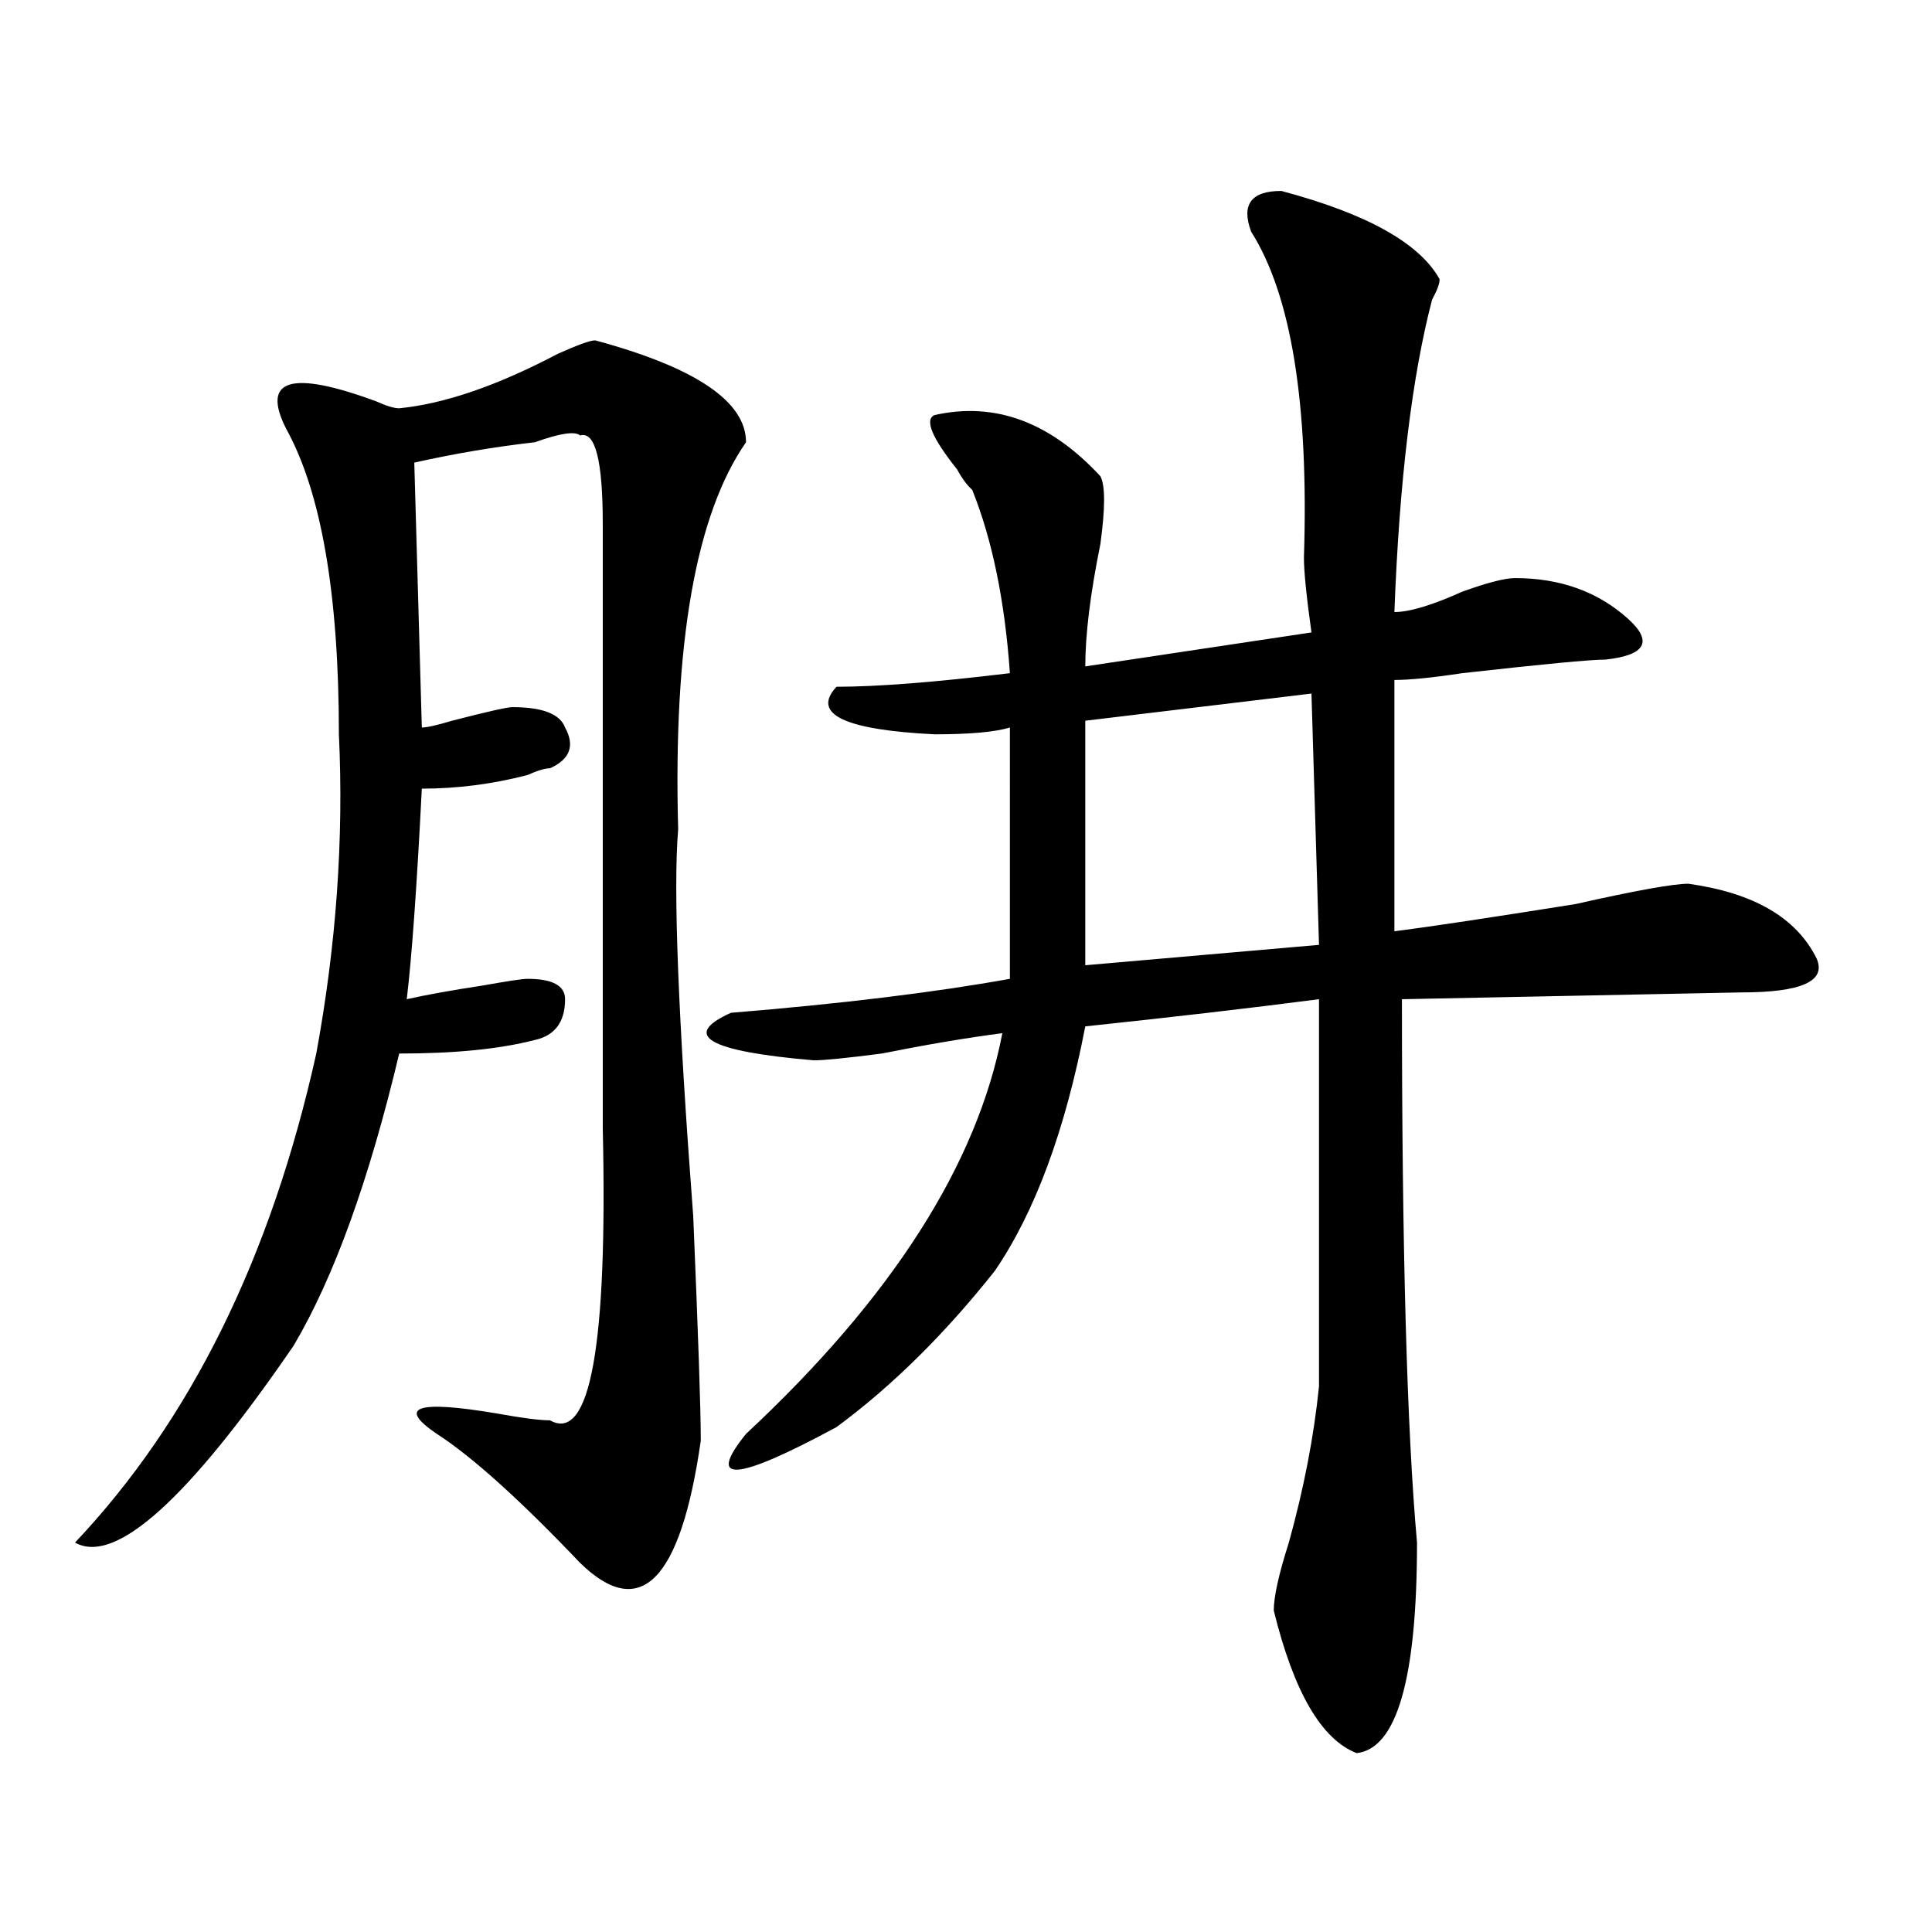
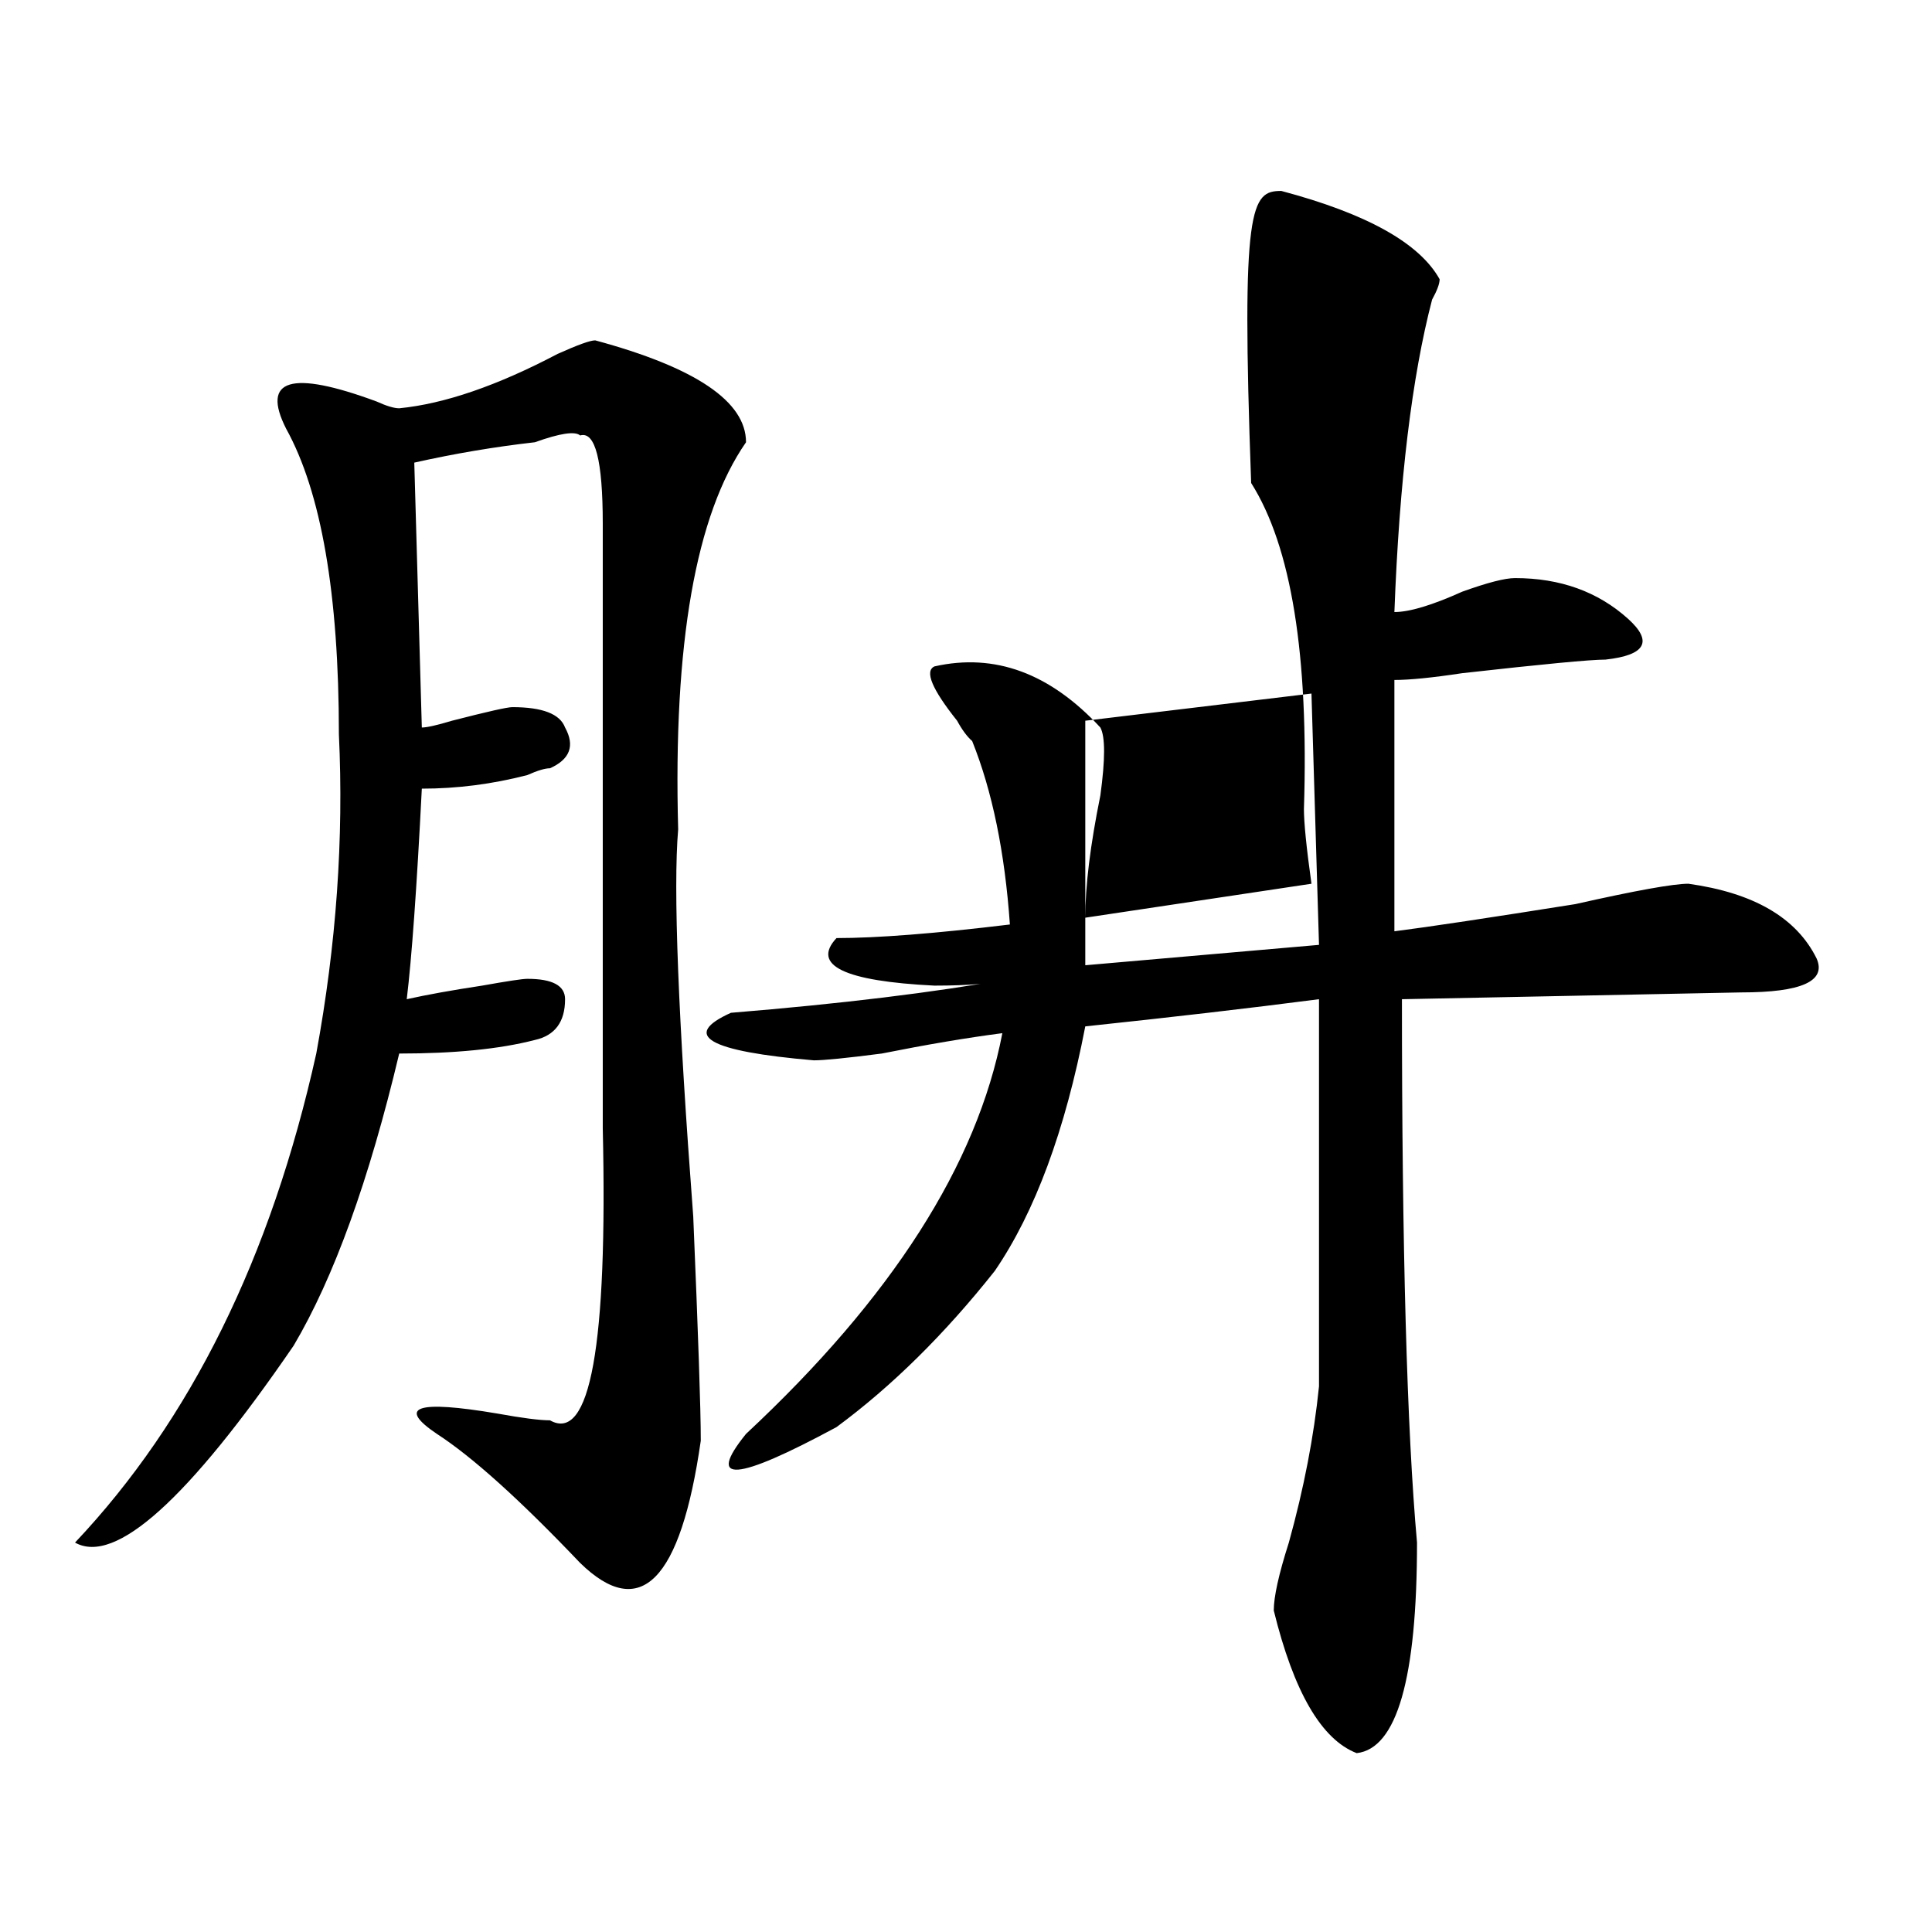
<svg xmlns="http://www.w3.org/2000/svg" version="1.1" id="图层_1" x="0px" y="0px" width="1000px" height="1000px" viewBox="0 0 1000 1000" enable-background="new 0 0 1000 1000" xml:space="preserve">
-   <path d="M308.09,176.172c52.011,14.063,78.047,31.641,78.047,52.734c-26.036,37.519-37.743,104.315-35.121,200.391  c-2.622,30.487,0,97.284,7.805,200.391c2.561,60.975,3.902,99.646,3.902,116.016c-10.427,72.619-31.219,93.713-62.438,63.281  c-31.219-32.794-55.975-55.041-74.145-66.797c-20.854-14.063-10.427-17.578,31.219-10.547c12.987,2.362,22.072,3.516,27.316,3.516  c20.792,11.756,29.877-38.672,27.316-151.172V271.094c0-32.794-3.902-48.01-11.707-45.703c-2.622-2.307-10.427-1.153-23.414,3.516  c-20.854,2.362-41.646,5.878-62.438,10.547l3.902,137.109c2.561,0,7.805-1.153,15.609-3.516c18.17-4.669,28.597-7.031,31.219-7.031  c15.609,0,24.694,3.516,27.316,10.547c5.183,9.394,2.561,16.425-7.805,21.094c-2.622,0-6.524,1.209-11.707,3.516  c-18.231,4.725-36.463,7.031-54.633,7.031c-2.622,51.581-5.244,87.891-7.805,108.984c10.365-2.307,23.414-4.669,39.023-7.031  c12.987-2.307,20.792-3.516,23.414-3.516c12.987,0,19.512,3.516,19.512,10.547c0,11.756-5.244,18.787-15.609,21.094  c-18.231,4.725-41.646,7.031-70.242,7.031c-15.609,65.644-33.841,116.016-54.633,151.172  C97.363,776.19,59.62,810.138,38.828,798.438c59.815-63.281,101.461-147.656,124.875-253.125  c10.365-56.25,14.268-111.291,11.707-165.234c0-72.619-9.146-125.354-27.316-158.203c-13.049-25.763,2.561-30.432,46.828-14.063  c5.183,2.362,9.085,3.516,11.707,3.516c23.414-2.307,50.73-11.7,81.949-28.125C298.943,178.534,305.468,176.172,308.09,176.172z   M663.203,98.828c44.206,11.756,71.522,26.972,81.949,45.703c0,2.362-1.342,5.878-3.902,10.547  c-10.427,39.881-16.951,93.769-19.512,161.719c7.805,0,19.512-3.516,35.121-10.547c12.987-4.669,22.072-7.031,27.316-7.031  c23.414,0,42.926,7.031,58.535,21.094c12.987,11.756,9.085,18.787-11.707,21.094c-7.805,0-32.561,2.362-74.145,7.031  c-15.609,2.362-27.316,3.516-35.121,3.516v130.078c18.17-2.307,49.389-7.031,93.656-14.063c31.219-7.031,50.73-10.547,58.535-10.547  c33.779,4.725,55.913,17.578,66.34,38.672c5.183,11.756-7.805,17.578-39.023,17.578l-175.605,3.516  c0,128.925,2.561,222.693,7.805,281.25c0,70.313-10.427,106.622-31.219,108.984c-18.231-7.031-32.561-31.641-42.926-73.828  c0-7.031,2.561-18.787,7.805-35.156c7.805-28.125,12.987-55.041,15.609-80.859c0-93.713,0-160.51,0-200.391  c-36.463,4.725-76.767,9.394-120.973,14.063c-10.427,53.943-26.036,96.131-46.828,126.563  c-26.036,32.85-53.353,59.766-81.949,80.859c-52.072,28.125-67.682,29.334-46.828,3.516  c75.425-70.313,119.631-139.416,132.68-207.422c-18.231,2.362-39.023,5.878-62.438,10.547c-18.231,2.362-29.938,3.516-35.121,3.516  c-54.633-4.669-68.962-12.854-42.926-24.609c57.193-4.669,105.363-10.547,144.387-17.578V376.563  c-7.805,2.362-20.854,3.516-39.023,3.516c-46.828-2.307-63.779-10.547-50.73-24.609c20.792,0,50.73-2.307,89.754-7.031  c-2.622-37.463-9.146-69.104-19.512-94.922c-2.622-2.307-5.244-5.822-7.805-10.547c-13.049-16.369-16.951-25.763-11.707-28.125  c31.219-7.031,59.815,3.516,85.852,31.641c2.561,4.725,2.561,16.425,0,35.156c-5.244,25.818-7.805,46.912-7.805,63.281  l117.07-17.578c-2.622-18.731-3.902-31.641-3.902-38.672c2.561-79.65-6.524-135.9-27.316-168.75  C642.35,105.859,647.594,98.828,663.203,98.828z M678.813,358.984l-117.07,14.063v126.563l120.973-10.547L678.813,358.984z" />
+   <path d="M308.09,176.172c52.011,14.063,78.047,31.641,78.047,52.734c-26.036,37.519-37.743,104.315-35.121,200.391  c-2.622,30.487,0,97.284,7.805,200.391c2.561,60.975,3.902,99.646,3.902,116.016c-10.427,72.619-31.219,93.713-62.438,63.281  c-31.219-32.794-55.975-55.041-74.145-66.797c-20.854-14.063-10.427-17.578,31.219-10.547c12.987,2.362,22.072,3.516,27.316,3.516  c20.792,11.756,29.877-38.672,27.316-151.172V271.094c0-32.794-3.902-48.01-11.707-45.703c-2.622-2.307-10.427-1.153-23.414,3.516  c-20.854,2.362-41.646,5.878-62.438,10.547l3.902,137.109c2.561,0,7.805-1.153,15.609-3.516c18.17-4.669,28.597-7.031,31.219-7.031  c15.609,0,24.694,3.516,27.316,10.547c5.183,9.394,2.561,16.425-7.805,21.094c-2.622,0-6.524,1.209-11.707,3.516  c-18.231,4.725-36.463,7.031-54.633,7.031c-2.622,51.581-5.244,87.891-7.805,108.984c10.365-2.307,23.414-4.669,39.023-7.031  c12.987-2.307,20.792-3.516,23.414-3.516c12.987,0,19.512,3.516,19.512,10.547c0,11.756-5.244,18.787-15.609,21.094  c-18.231,4.725-41.646,7.031-70.242,7.031c-15.609,65.644-33.841,116.016-54.633,151.172  C97.363,776.19,59.62,810.138,38.828,798.438c59.815-63.281,101.461-147.656,124.875-253.125  c10.365-56.25,14.268-111.291,11.707-165.234c0-72.619-9.146-125.354-27.316-158.203c-13.049-25.763,2.561-30.432,46.828-14.063  c5.183,2.362,9.085,3.516,11.707,3.516c23.414-2.307,50.73-11.7,81.949-28.125C298.943,178.534,305.468,176.172,308.09,176.172z   M663.203,98.828c44.206,11.756,71.522,26.972,81.949,45.703c0,2.362-1.342,5.878-3.902,10.547  c-10.427,39.881-16.951,93.769-19.512,161.719c7.805,0,19.512-3.516,35.121-10.547c12.987-4.669,22.072-7.031,27.316-7.031  c23.414,0,42.926,7.031,58.535,21.094c12.987,11.756,9.085,18.787-11.707,21.094c-7.805,0-32.561,2.362-74.145,7.031  c-15.609,2.362-27.316,3.516-35.121,3.516v130.078c18.17-2.307,49.389-7.031,93.656-14.063c31.219-7.031,50.73-10.547,58.535-10.547  c33.779,4.725,55.913,17.578,66.34,38.672c5.183,11.756-7.805,17.578-39.023,17.578l-175.605,3.516  c0,128.925,2.561,222.693,7.805,281.25c0,70.313-10.427,106.622-31.219,108.984c-18.231-7.031-32.561-31.641-42.926-73.828  c0-7.031,2.561-18.787,7.805-35.156c7.805-28.125,12.987-55.041,15.609-80.859c0-93.713,0-160.51,0-200.391  c-36.463,4.725-76.767,9.394-120.973,14.063c-10.427,53.943-26.036,96.131-46.828,126.563  c-26.036,32.85-53.353,59.766-81.949,80.859c-52.072,28.125-67.682,29.334-46.828,3.516  c75.425-70.313,119.631-139.416,132.68-207.422c-18.231,2.362-39.023,5.878-62.438,10.547c-18.231,2.362-29.938,3.516-35.121,3.516  c-54.633-4.669-68.962-12.854-42.926-24.609c57.193-4.669,105.363-10.547,144.387-17.578c-7.805,2.362-20.854,3.516-39.023,3.516c-46.828-2.307-63.779-10.547-50.73-24.609c20.792,0,50.73-2.307,89.754-7.031  c-2.622-37.463-9.146-69.104-19.512-94.922c-2.622-2.307-5.244-5.822-7.805-10.547c-13.049-16.369-16.951-25.763-11.707-28.125  c31.219-7.031,59.815,3.516,85.852,31.641c2.561,4.725,2.561,16.425,0,35.156c-5.244,25.818-7.805,46.912-7.805,63.281  l117.07-17.578c-2.622-18.731-3.902-31.641-3.902-38.672c2.561-79.65-6.524-135.9-27.316-168.75  C642.35,105.859,647.594,98.828,663.203,98.828z M678.813,358.984l-117.07,14.063v126.563l120.973-10.547L678.813,358.984z" />
</svg>